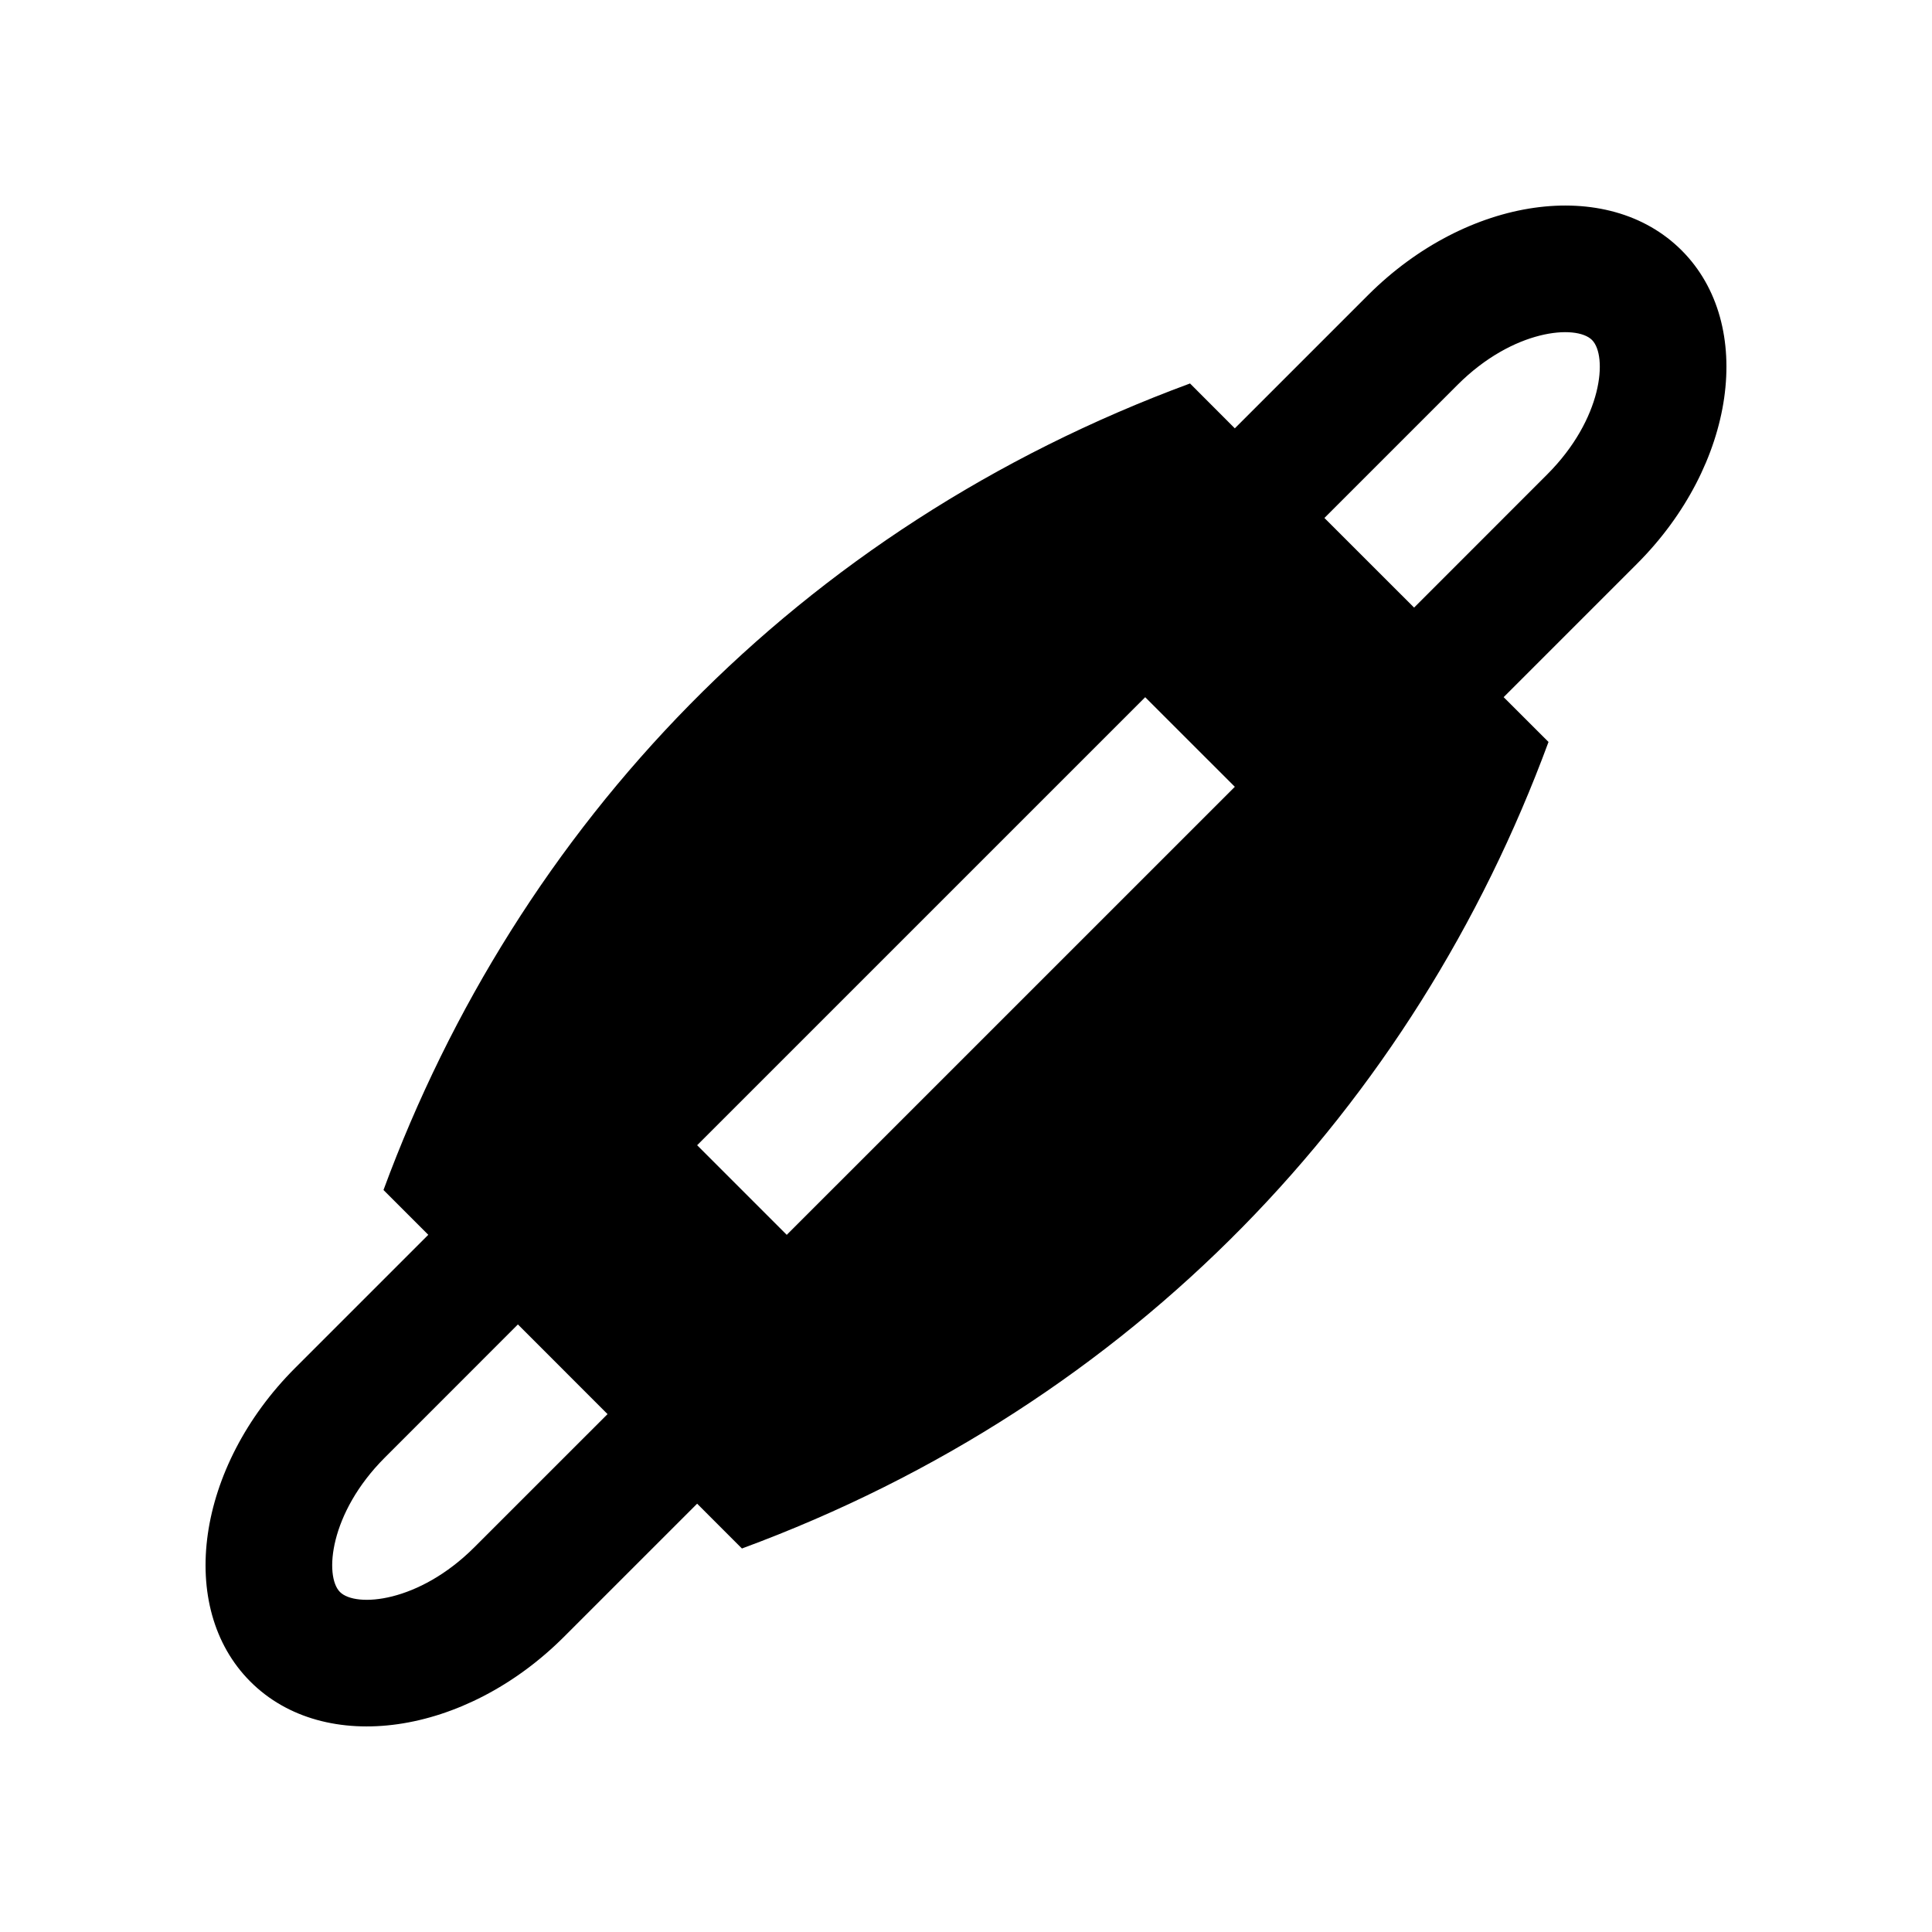
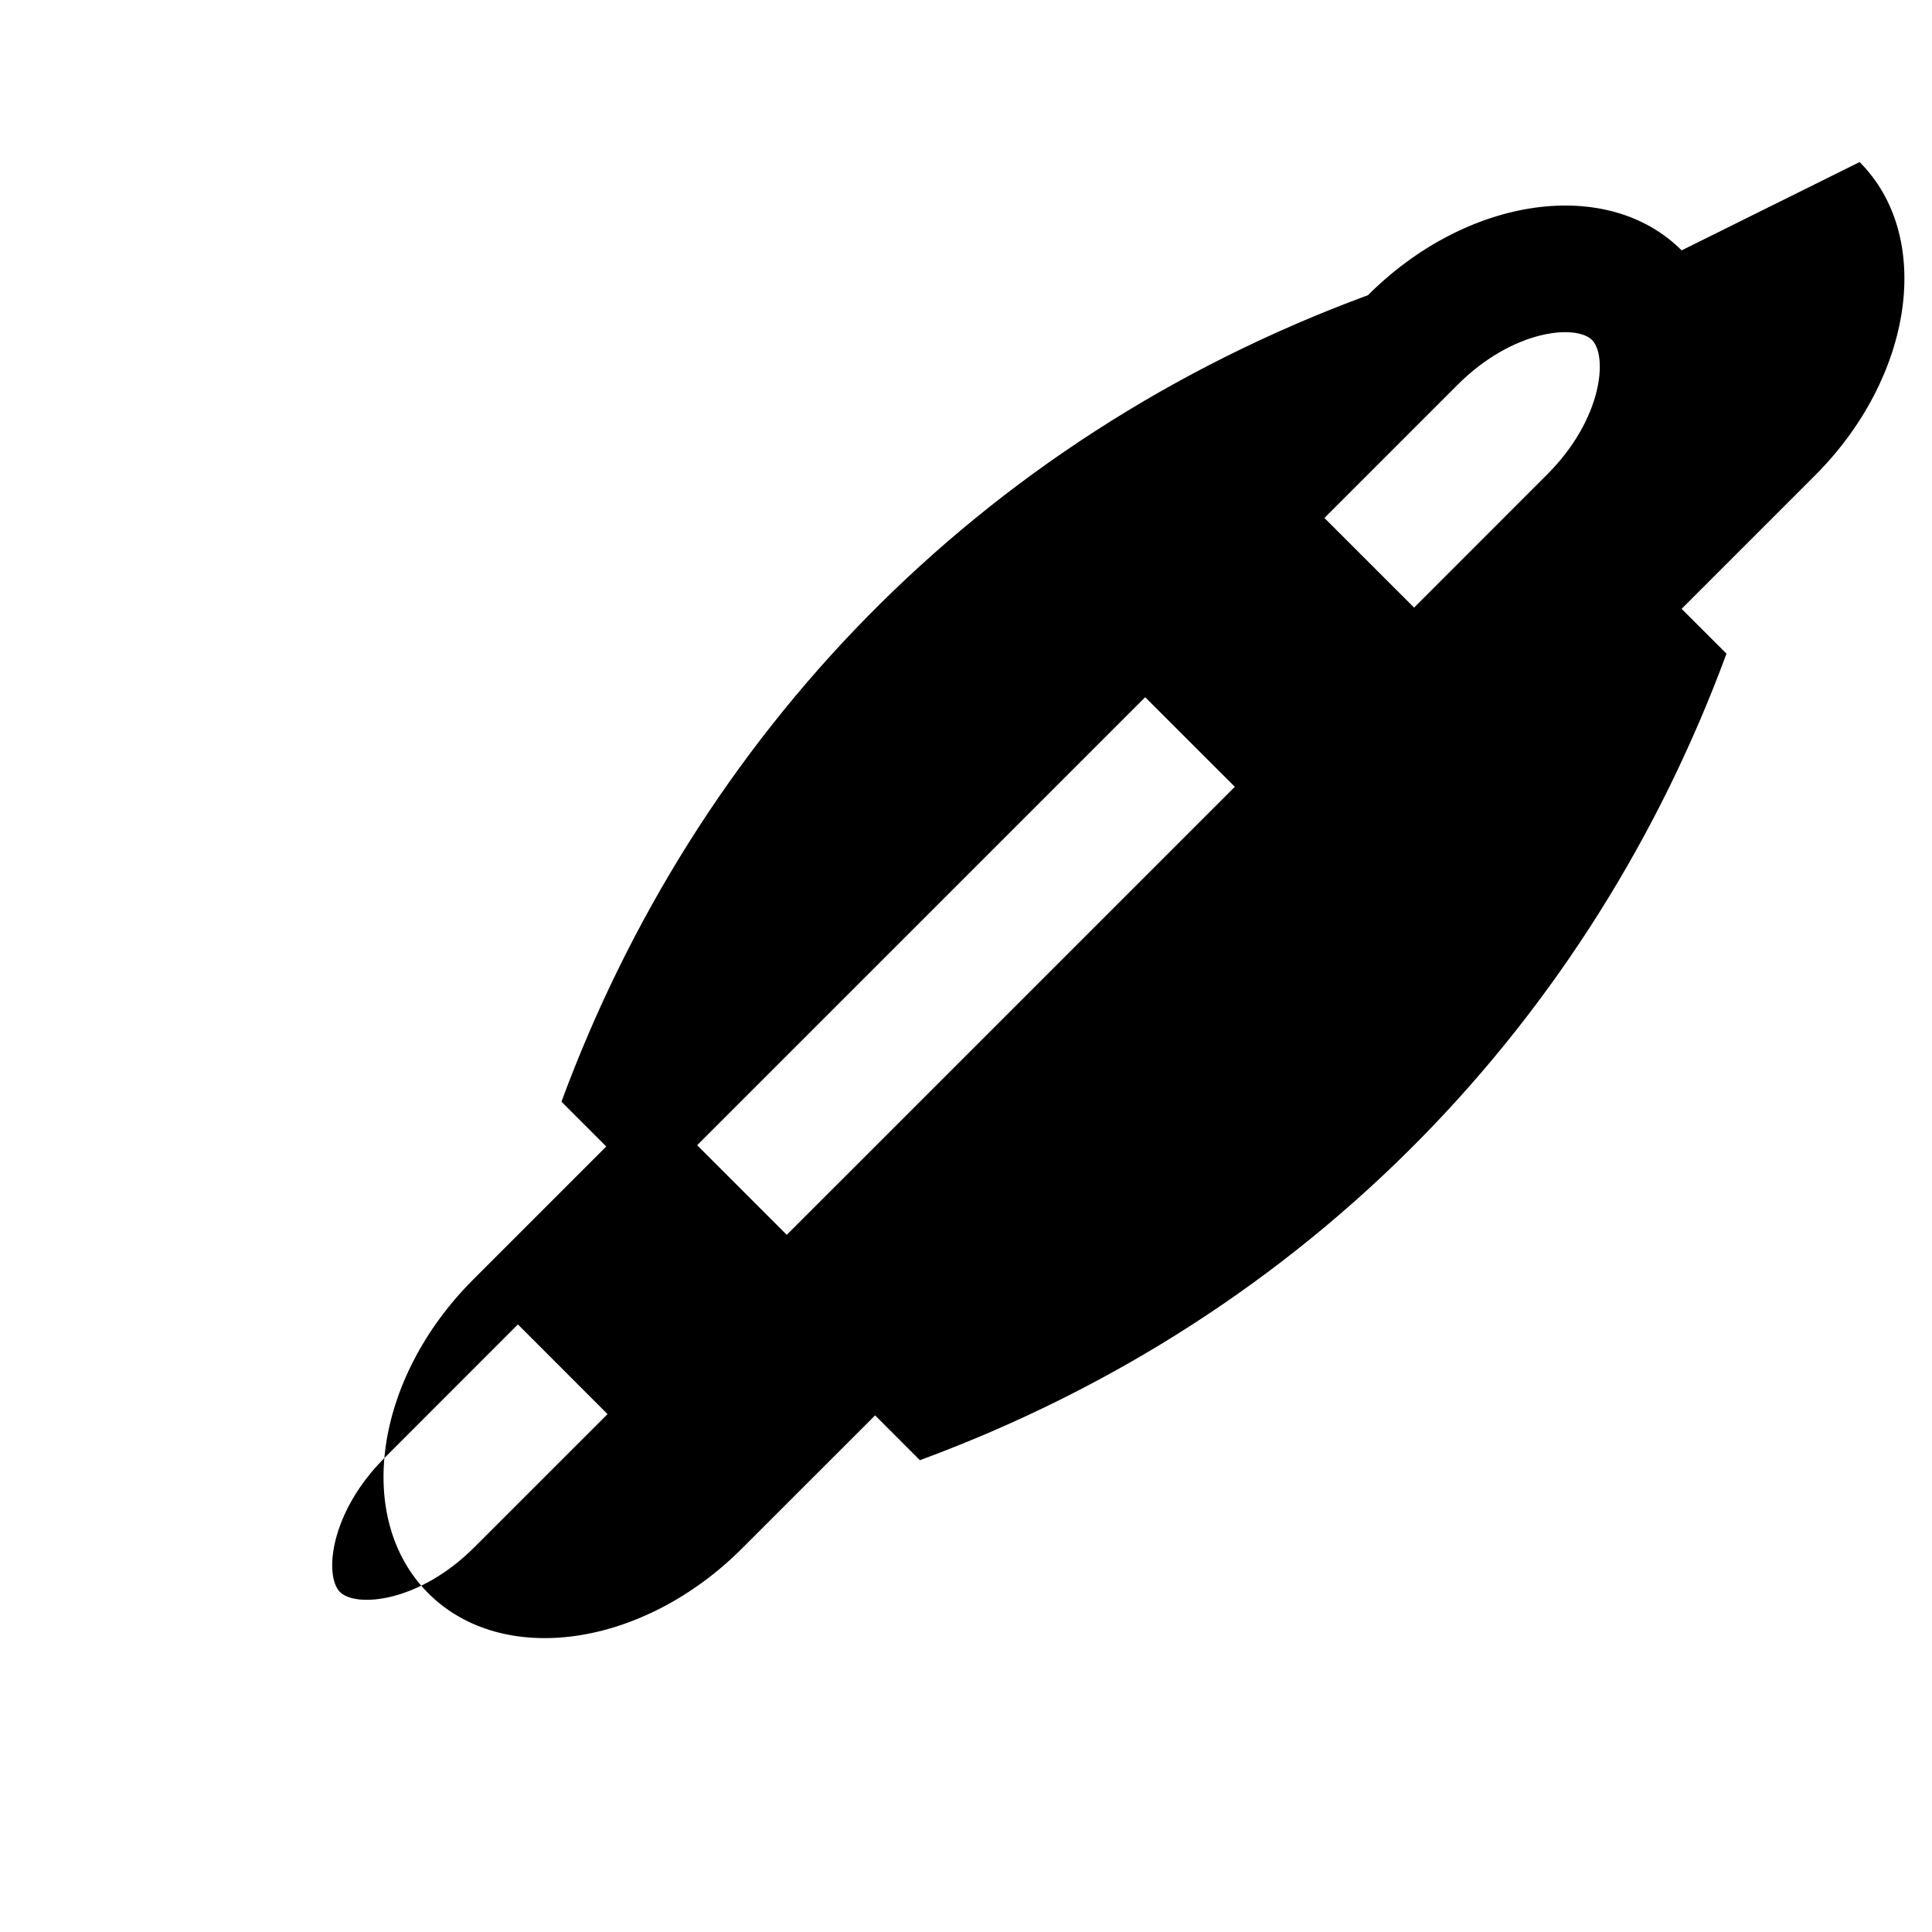
<svg xmlns="http://www.w3.org/2000/svg" fill="#000000" width="800px" height="800px" version="1.1" viewBox="144 144 512 512">
-   <path d="m589.65 210.35c-19.664-19.68-56.895-14.355-83.117 11.871l-35.293 35.293-11.871-11.891c-104.13 38.41-178.16 117.28-213.74 213.74l11.871 11.871-35.277 35.277c-26.238 26.238-31.539 63.469-11.871 83.133 19.664 19.68 56.898 14.348 83.113-11.875l35.285-35.277 11.871 11.875c104.13-38.41 178.18-117.29 213.75-213.74l-11.891-11.875 35.293-35.293c26.242-26.203 31.539-63.445 11.879-83.109zm-319.93 343.68c-14.727 14.727-31.422 16.055-35.621 11.871-4.18-4.18-2.852-20.895 11.875-35.621l35.277-35.293 23.754 23.766zm82.777-82.785-23.746-23.75 118.74-118.73 23.75 23.746zm201.53-201.52-35.277 35.293-23.766-23.75 35.293-35.293c14.727-14.727 31.422-16.07 35.621-11.875 4.188 4.203 2.856 20.895-11.871 35.625z" />
+   <path d="m589.65 210.35c-19.664-19.68-56.895-14.355-83.117 11.871c-104.13 38.41-178.16 117.28-213.74 213.74l11.871 11.871-35.277 35.277c-26.238 26.238-31.539 63.469-11.871 83.133 19.664 19.68 56.898 14.348 83.113-11.875l35.285-35.277 11.871 11.875c104.13-38.41 178.18-117.29 213.75-213.74l-11.891-11.875 35.293-35.293c26.242-26.203 31.539-63.445 11.879-83.109zm-319.93 343.68c-14.727 14.727-31.422 16.055-35.621 11.871-4.18-4.18-2.852-20.895 11.875-35.621l35.277-35.293 23.754 23.766zm82.777-82.785-23.746-23.75 118.74-118.73 23.75 23.746zm201.53-201.52-35.277 35.293-23.766-23.75 35.293-35.293c14.727-14.727 31.422-16.07 35.621-11.875 4.188 4.203 2.856 20.895-11.871 35.625z" />
</svg>